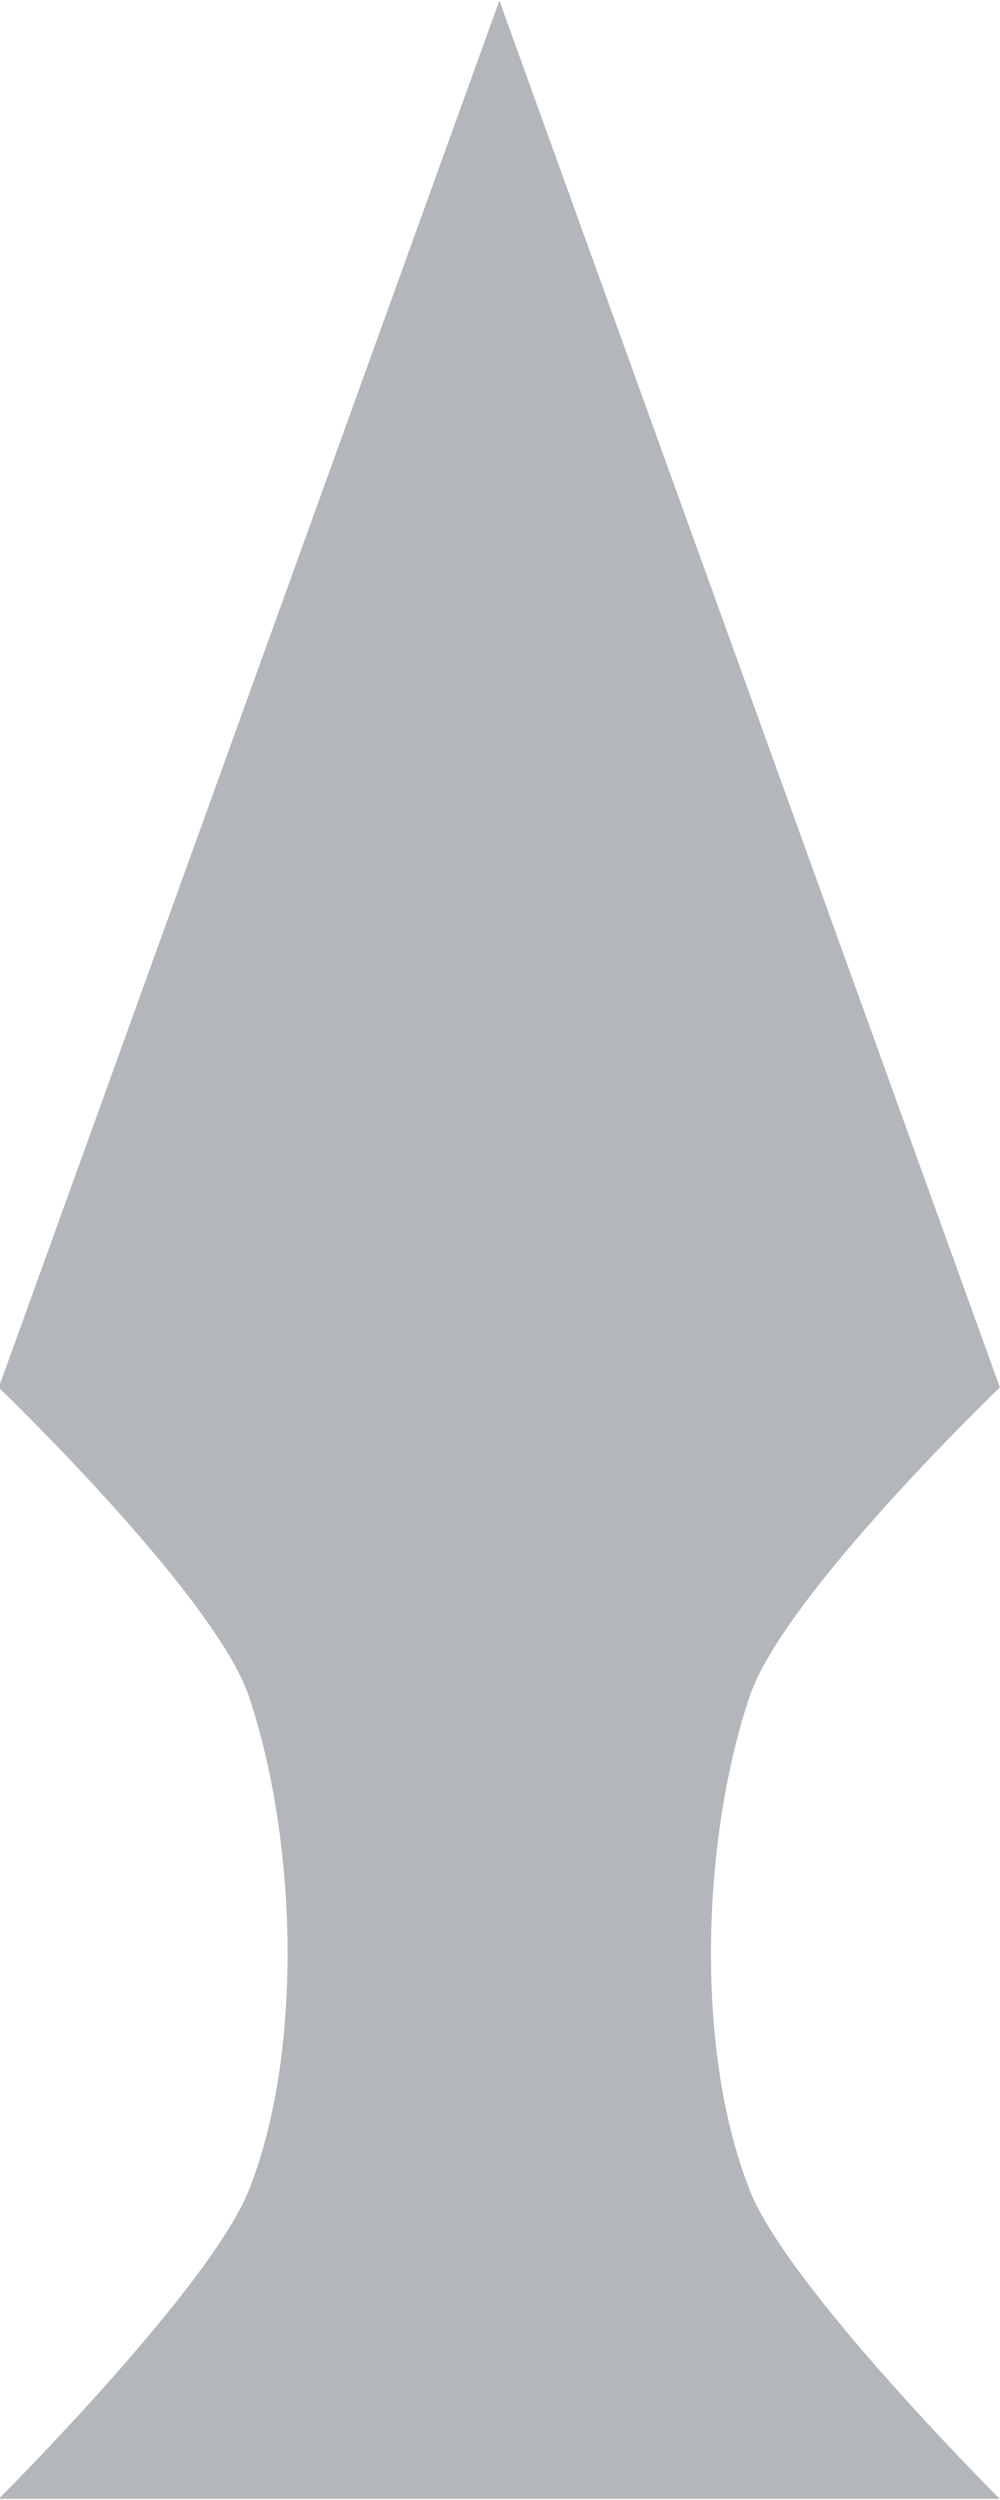
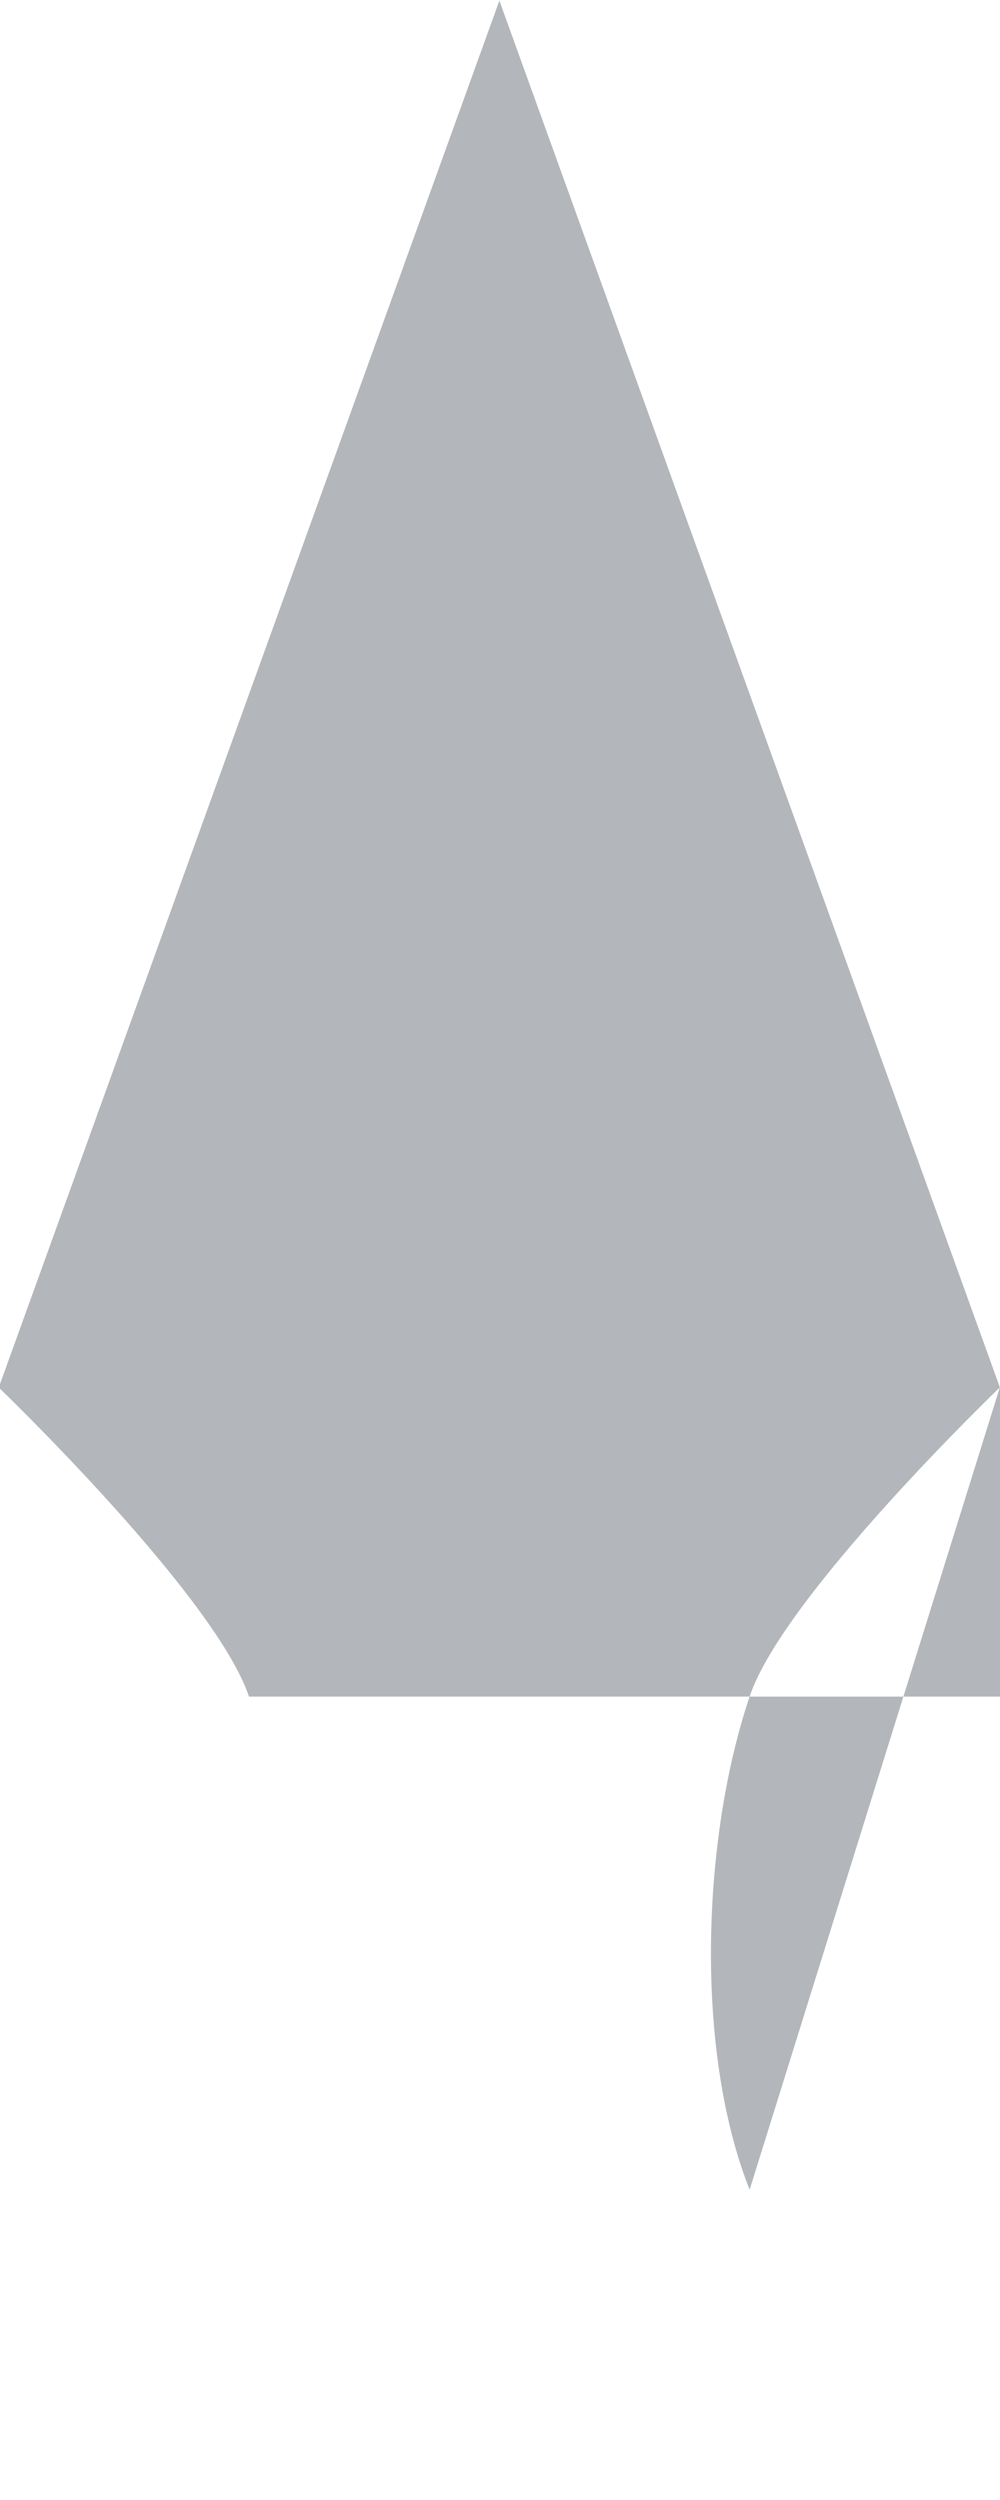
<svg xmlns="http://www.w3.org/2000/svg" width="8" height="20" viewBox="0 0 8 20">
  <g>
    <g>
-       <path fill="#b3b6ba" d="M5.997 17.518c-.44-1.111-.384-2.804 0-3.946.27-.809 2.002-2.473 2.002-2.473L3.995.005-.01 11.1s1.73 1.664 2.002 2.473c.383 1.143.439 2.835 0 3.946-.311.785-2.002 2.472-2.002 2.472h8.008s-1.692-1.687-2.002-2.472z" />
+       <path fill="#b3b6ba" d="M5.997 17.518c-.44-1.111-.384-2.804 0-3.946.27-.809 2.002-2.473 2.002-2.473L3.995.005-.01 11.1s1.73 1.664 2.002 2.473h8.008s-1.692-1.687-2.002-2.472z" />
    </g>
  </g>
</svg>